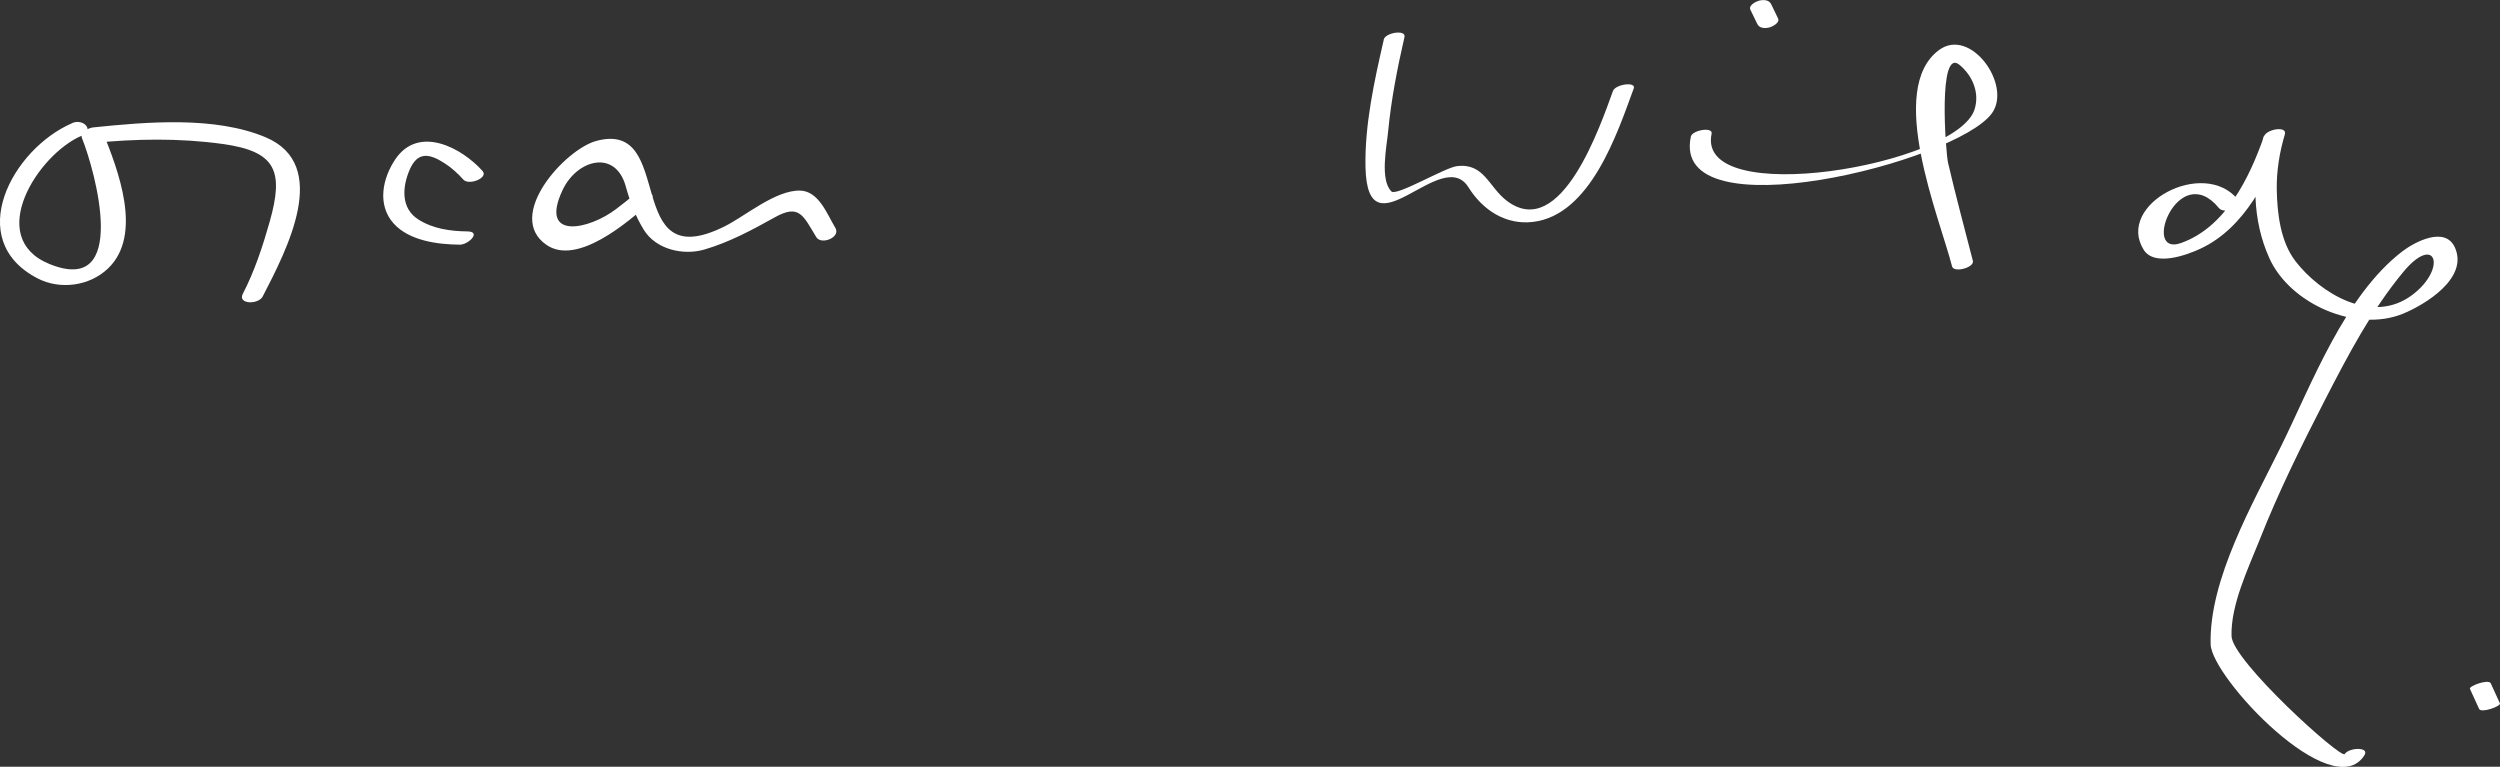
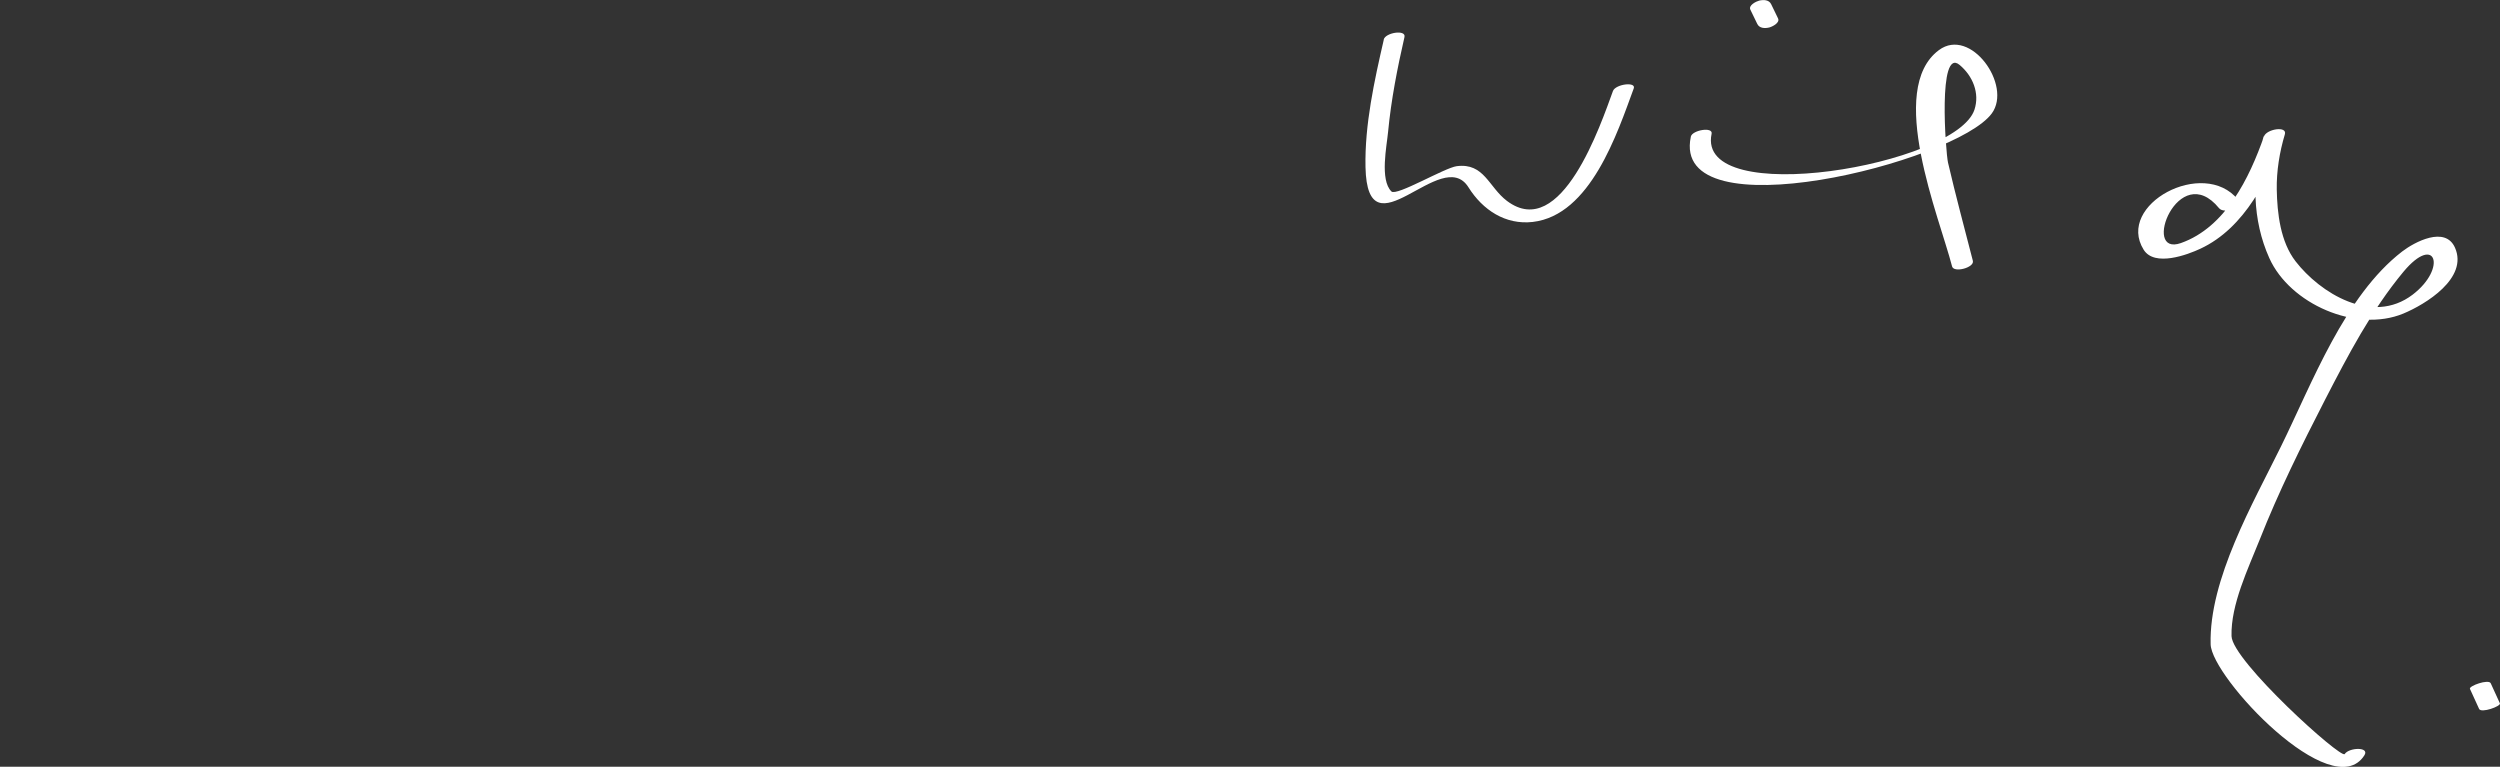
<svg xmlns="http://www.w3.org/2000/svg" id="a" viewBox="0 0 232.15 71.2">
  <rect x="0" y="0" width="232.15" height="71.2" fill="#333333" stroke="none" />
  <defs>
    <style>.b{fill:#fff;}</style>
  </defs>
-   <path class="b" d="M6.74,11.42C1.13,13.81-3.42,22.28,3.49,25.85c2.1,1.09,4.83,.71,6.53-.91,3.31-3.14,.9-9.26-.46-12.64-.35,.33-.7,.66-1.05,.99,4.03-.41,8.16-.48,12.17,.08,4.98,.69,5.69,2.53,4.36,7.23-.64,2.26-1.4,4.58-2.49,6.68-.51,.99,1.45,1.03,1.85,.24,2.25-4.36,6.36-12.22,.25-14.78-4.7-1.97-11.03-1.42-15.99-.91-.4,.04-1.27,.42-1.05,.99,1.25,3.11,4.44,14.74-3.03,11.69-5.99-2.45-1.06-10.18,3.01-11.91,1.22-.51,.14-1.61-.87-1.18h0" />
-   <path class="b" d="M44.81,15.88c-1.95-2.18-5.92-4.27-8.08-1.12-1.22,1.79-1.73,4.27-.17,6,1.46,1.61,4.1,1.94,6.14,1.96,.81,0,2.02-1.21,.72-1.23-1.6-.02-3.22-.24-4.59-1.12-1.62-1.04-1.47-3-.81-4.56,.75-1.79,1.88-1.55,3.28-.64,.64,.41,1.22,.94,1.73,1.51,.51,.57,2.35-.16,1.78-.8h0" />
-   <path class="b" d="M59.02,17.95c-.58,.52-1.2,1-1.82,1.47-2.47,1.89-7.18,2.95-4.96-1.77,1.35-2.86,4.9-3.79,5.86-.37,.4,1.44,.9,2.79,1.69,4.07,1.12,1.81,3.64,2.39,5.59,1.83,2.34-.68,4.45-1.82,6.57-3,2.29-1.28,2.64-.14,3.85,1.84,.46,.76,2.3,.02,1.77-.86-.76-1.25-1.53-3.42-3.27-3.46-2.27-.06-5.09,2.36-6.99,3.31-9.65,4.83-4.42-9.97-11.95-7.92-2.9,.79-8.49,6.95-4.63,9.64,2.86,2,7.63-2.15,9.57-3.87,.98-.87-.55-1.55-1.29-.9h0" />
  <path class="b" d="M128.5,3.68c-.88,3.82-1.78,7.9-1.7,11.84,.18,8.4,7.07-2.11,9.56,1.87,1.32,2.11,3.44,3.51,5.97,3.22,5.37-.62,7.86-8.27,9.38-12.4,.24-.65-1.69-.4-1.93,.24-1.12,3.05-4.78,14.01-9.84,10.21-1.71-1.29-2.11-3.55-4.66-3.23-1.12,.14-5.6,2.81-6.07,2.35-1.1-1.08-.43-4.24-.31-5.55,.28-2.95,.86-5.91,1.52-8.79,.17-.72-1.78-.42-1.93,.24h0" />
  <path class="b" d="M157.01,12.7c-1.91,9.02,24.63,2.38,27.95-2.17,1.91-2.61-1.97-8.06-4.91-5.88-4.91,3.64,.04,15.5,1.22,20.09,.16,.62,2.09,.11,1.93-.52-.78-3.04-1.6-6.07-2.31-9.13-.21-.93-.96-10.77,1.08-9.06,1.22,1.02,1.88,2.62,1.38,4.15-1.69,5.18-25.91,9.3-24.41,2.24,.14-.67-1.8-.34-1.93,.27h0" />
  <path class="b" d="M162.54,.9c.21,.44,.43,.88,.64,1.32,.2,.42,.72,.43,1.12,.33,.27-.07,1.01-.43,.81-.84-.21-.44-.43-.88-.64-1.32-.2-.42-.72-.43-1.12-.33-.27,.07-1.01,.43-.81,.84h0" />
  <path class="b" d="M207.81,18.53c-3.19-3.91-11.36,.47-8.75,4.66,1.01,1.62,4.09,.46,5.28-.1,4.13-1.93,6.38-6.57,7.8-10.61-.65,.07-1.3,.13-1.94,.19-1.12,3.69-1.06,7.77,.53,11.3,1.91,4.25,8.06,6.96,12.44,5.15,2.07-.86,6.05-3.29,4.8-6.12-.91-2.06-3.78-.51-4.9,.35-5.36,4.13-8.38,12.27-11.27,18.13-2.56,5.21-6.68,12.32-6.52,18.35,.08,3.08,11.28,14.97,14.27,10.32,.54-.83-1.43-.74-1.82-.13-.32,.5-10.45-8.66-10.51-10.95-.08-2.92,1.56-6.3,2.6-8.92,1.76-4.47,3.9-8.78,6.09-13.04,2.12-4.11,4.31-8.31,7.28-11.88,3-3.59,4.06-.32,.85,2.13-3.78,2.88-8.62-.18-10.87-3.09-1.41-1.82-1.71-4.46-1.75-6.67-.03-1.7,.26-3.49,.75-5.12,.25-.82-1.7-.5-1.94,.19-1.35,3.85-3.56,8.43-7.71,9.9-3.73,1.32-.23-7.84,3.54-3.24,.49,.6,2.34-.12,1.78-.8h0" />
  <path class="b" d="M229.36,63.97c.28,.62,.57,1.24,.85,1.86,.19,.42,2.05-.25,1.93-.52-.28-.62-.57-1.24-.85-1.86-.19-.42-2.06,.25-1.93,.52h0Z" />
</svg>